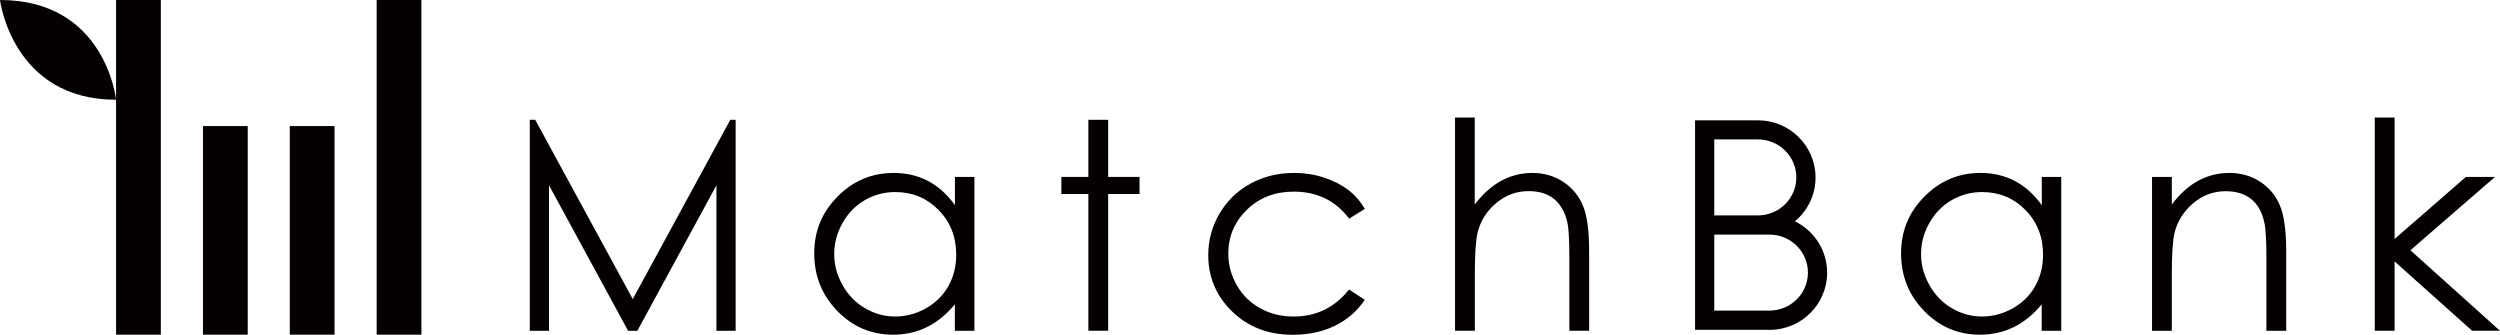
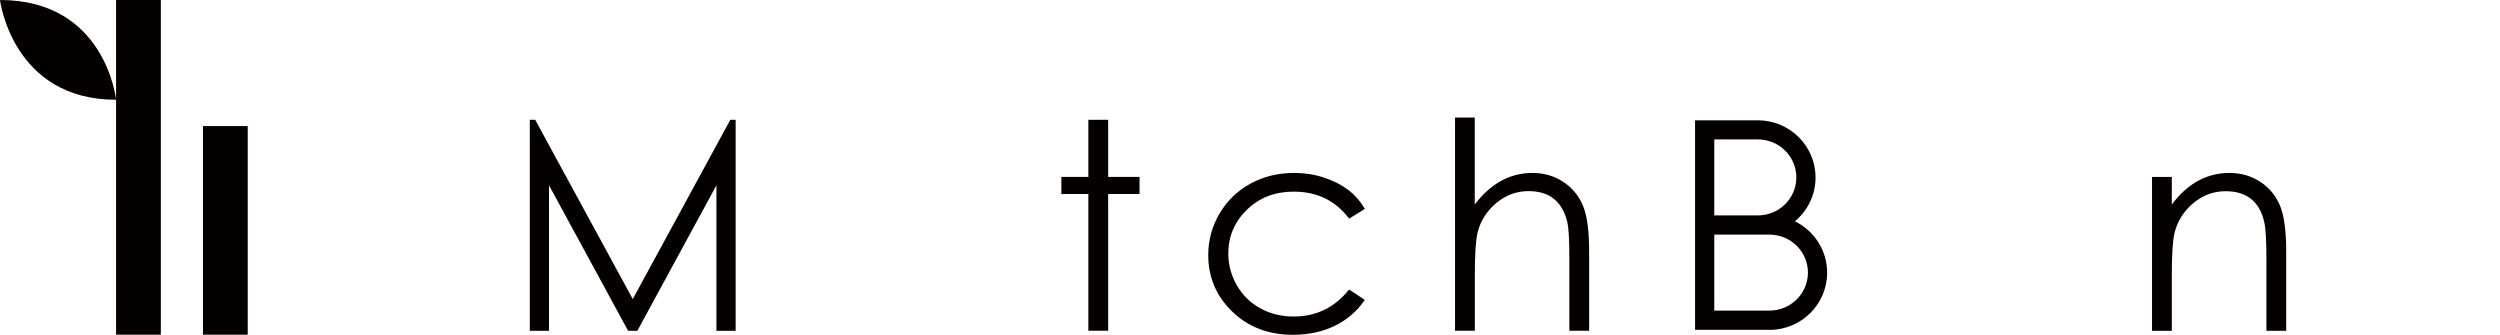
<svg xmlns="http://www.w3.org/2000/svg" id="_レイヤー_2" data-name="レイヤー 2" viewBox="0 0 295.49 39.56">
  <defs>
    <style>
      .cls-1 {
        fill: #040000;
        stroke-width: 0px;
      }
    </style>
  </defs>
  <g id="_レイヤー_1-2" data-name="レイヤー 1">
    <g>
      <g>
-         <path class="cls-1" d="M115.17,20.91v18.19h-2.31v-3.13c-.98,1.19-2.08,2.09-3.3,2.69s-2.55.9-4,.9c-2.57,0-4.77-.93-6.59-2.8-1.82-1.87-2.73-4.14-2.73-6.81s.92-4.86,2.76-6.72c1.84-1.86,4.05-2.79,6.64-2.79,1.49,0,2.84.32,4.05.95,1.21.64,2.27,1.59,3.18,2.86v-3.34h2.31ZM105.82,22.7c-1.3,0-2.5.32-3.61.96-1.1.64-1.98,1.54-2.63,2.7-.65,1.16-.98,2.38-.98,3.67s.33,2.5.99,3.67c.66,1.17,1.54,2.08,2.65,2.73s2.3.98,3.56.98,2.49-.32,3.64-.97c1.15-.65,2.03-1.52,2.65-2.62.62-1.1.93-2.34.93-3.72,0-2.1-.69-3.86-2.08-5.28-1.39-1.41-3.09-2.12-5.12-2.12Z" />
        <path class="cls-1" d="M128.64,14.16h2.34v6.75h3.71v2.02h-3.71v16.16h-2.34v-16.16h-3.19v-2.02h3.19v-6.75Z" />
        <path class="cls-1" d="M161.32,24.69l-1.86,1.15c-1.6-2.13-3.79-3.19-6.56-3.19-2.21,0-4.05.71-5.52,2.14s-2.2,3.16-2.2,5.19c0,1.32.34,2.57,1.01,3.74.67,1.17,1.6,2.08,2.77,2.72,1.17.65,2.49.97,3.95.97,2.67,0,4.85-1.06,6.54-3.19l1.86,1.22c-.87,1.31-2.04,2.32-3.5,3.05-1.47.72-3.13,1.08-5.01,1.08-2.88,0-5.26-.91-7.15-2.74-1.89-1.83-2.84-4.05-2.84-6.67,0-1.76.44-3.4,1.33-4.91.89-1.51,2.1-2.69,3.65-3.54,1.55-.85,3.28-1.27,5.2-1.27,1.2,0,2.37.18,3.49.55,1.12.37,2.07.85,2.85,1.44.78.59,1.44,1.34,1.99,2.26Z" />
        <path class="cls-1" d="M171.97,13.89h2.34v10.28c.95-1.25,1.99-2.18,3.13-2.8,1.14-.62,2.37-.93,3.69-.93s2.57.35,3.62,1.04c1.05.69,1.83,1.62,2.33,2.78.5,1.16.75,2.99.75,5.47v9.36h-2.34v-8.67c0-2.09-.08-3.49-.25-4.2-.29-1.2-.82-2.11-1.58-2.72-.76-.61-1.76-.91-3-.91-1.42,0-2.68.47-3.8,1.4-1.12.94-1.86,2.09-2.21,3.48-.22.89-.33,2.54-.33,4.95v6.67h-2.34V13.89Z" />
-         <path class="cls-1" d="M243.63,20.91v18.19h-2.31v-3.13c-.98,1.19-2.08,2.09-3.3,2.69-1.22.6-2.55.9-4,.9-2.57,0-4.77-.93-6.59-2.8-1.82-1.87-2.73-4.14-2.73-6.81s.92-4.86,2.76-6.72c1.84-1.86,4.05-2.79,6.64-2.79,1.49,0,2.84.32,4.05.95,1.21.64,2.27,1.59,3.18,2.86v-3.34h2.31ZM234.28,22.7c-1.3,0-2.5.32-3.61.96-1.1.64-1.98,1.54-2.63,2.7-.65,1.16-.98,2.38-.98,3.67s.33,2.5.99,3.67c.66,1.17,1.54,2.08,2.65,2.73s2.3.98,3.56.98,2.49-.32,3.64-.97c1.15-.65,2.03-1.52,2.65-2.62.62-1.1.93-2.34.93-3.72,0-2.1-.69-3.86-2.08-5.28-1.39-1.41-3.09-2.12-5.12-2.12Z" />
        <path class="cls-1" d="M254.36,20.91h2.34v3.26c.94-1.25,1.97-2.18,3.11-2.8,1.14-.62,2.37-.93,3.71-.93s2.56.35,3.62,1.04,1.83,1.62,2.33,2.79.75,2.99.75,5.47v9.36h-2.34v-8.67c0-2.09-.09-3.49-.26-4.2-.27-1.2-.79-2.11-1.56-2.72-.77-.61-1.77-.91-3.01-.91-1.42,0-2.68.47-3.8,1.4-1.12.94-1.86,2.09-2.22,3.48-.22.9-.33,2.55-.33,4.95v6.67h-2.34v-18.19Z" />
-         <path class="cls-1" d="M280.69,13.89h2.34v14.36l8.43-7.34h3.44l-10,8.67,10.58,9.51h-3.29l-9.16-8.19v8.19h-2.34V13.89Z" />
        <polygon class="cls-1" points="86.32 14.16 74.79 35.35 63.26 14.16 62.62 14.16 62.62 39.1 64.89 39.1 64.89 21.9 74.24 39.1 75.33 39.1 84.68 21.9 84.68 39.1 86.95 39.1 86.95 14.16 86.32 14.16" />
        <path class="cls-1" d="M209.15,38.98h-8.8V14.22h7.43c3.75,0,6.81,3.03,6.81,6.76,0,2.08-.95,3.94-2.44,5.18,2.26,1.1,3.81,3.41,3.81,6.07,0,3.73-3.05,6.76-6.81,6.76ZM202.62,36.71h6.53c2.5,0,4.54-2.01,4.54-4.49s-2.04-4.49-4.54-4.49h-6.53v8.97ZM202.62,25.46h5.16c2.5,0,4.54-2.01,4.54-4.49s-2.04-4.49-4.54-4.49h-5.16v8.97Z" />
      </g>
      <g>
        <rect class="cls-1" x="13.72" width="5.29" height="39.56" />
        <rect class="cls-1" x="23.99" y="14.9" width="5.29" height="24.67" />
-         <rect class="cls-1" x="34.25" y="14.9" width="5.29" height="24.67" />
-         <rect class="cls-1" x="44.52" width="5.29" height="39.56" />
        <path class="cls-1" d="M13.72,11.79S12.51,0,0,0c0,0,1.44,11.79,13.72,11.79Z" />
      </g>
    </g>
  </g>
</svg>